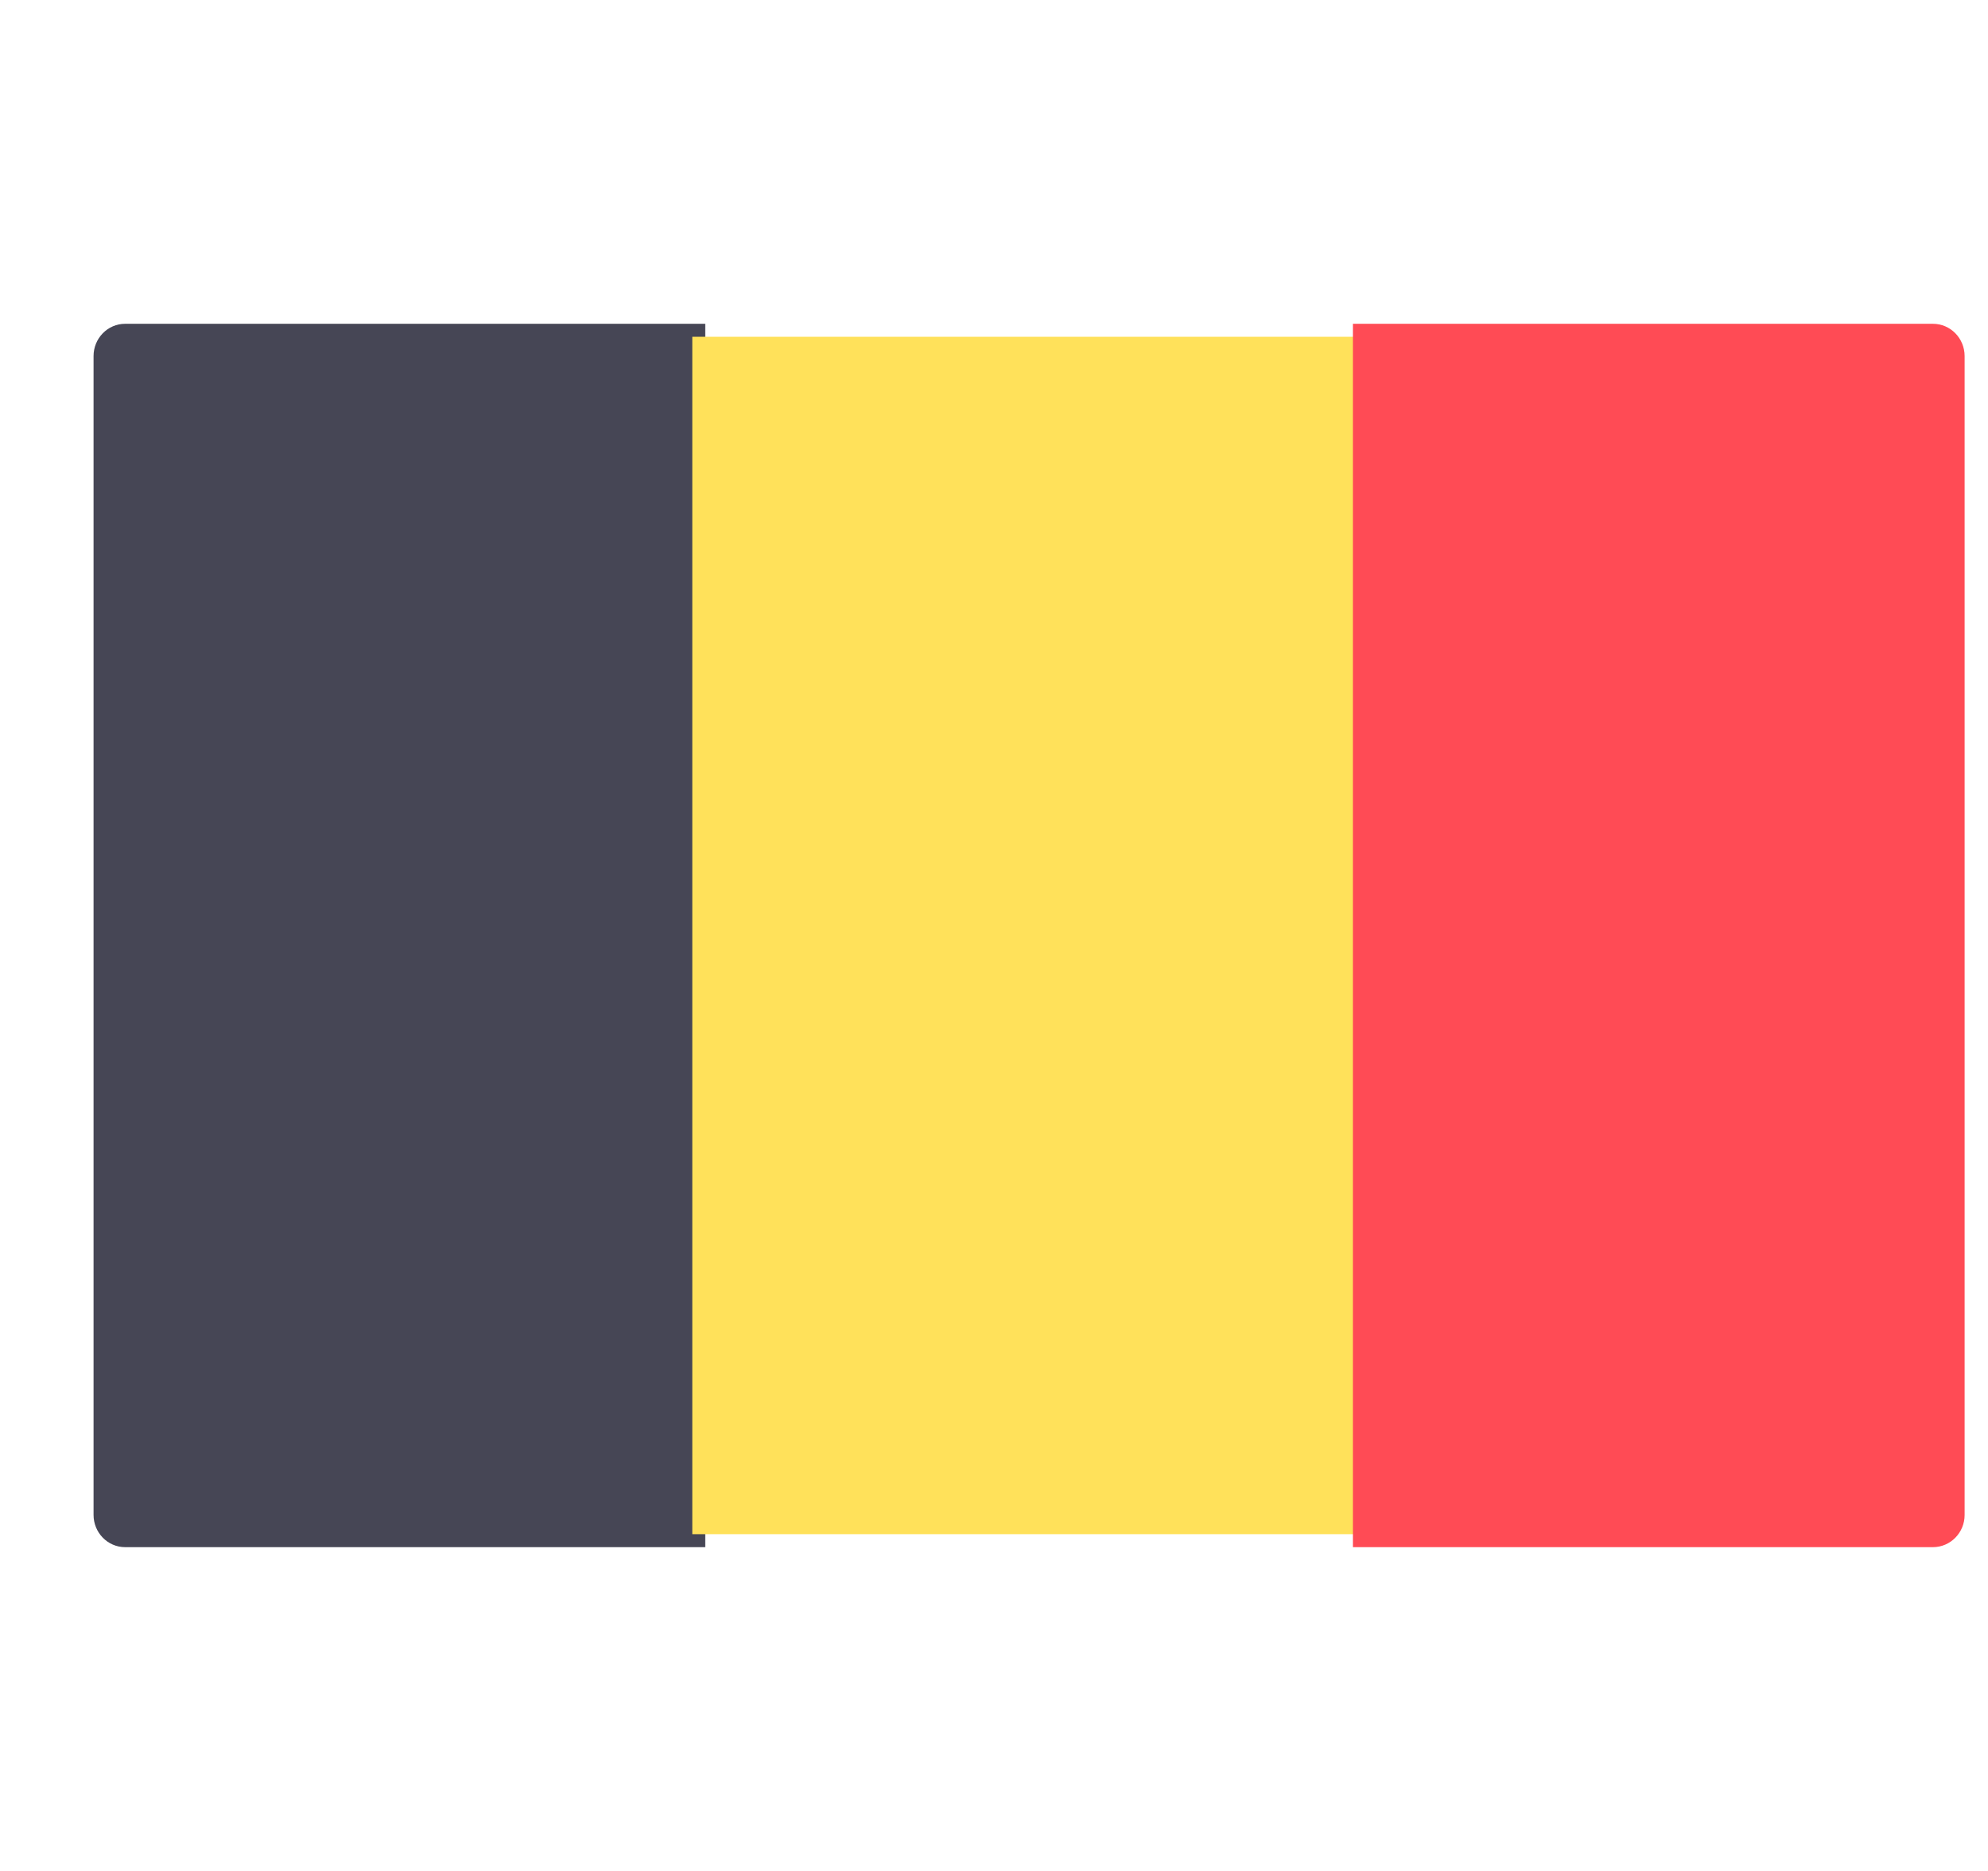
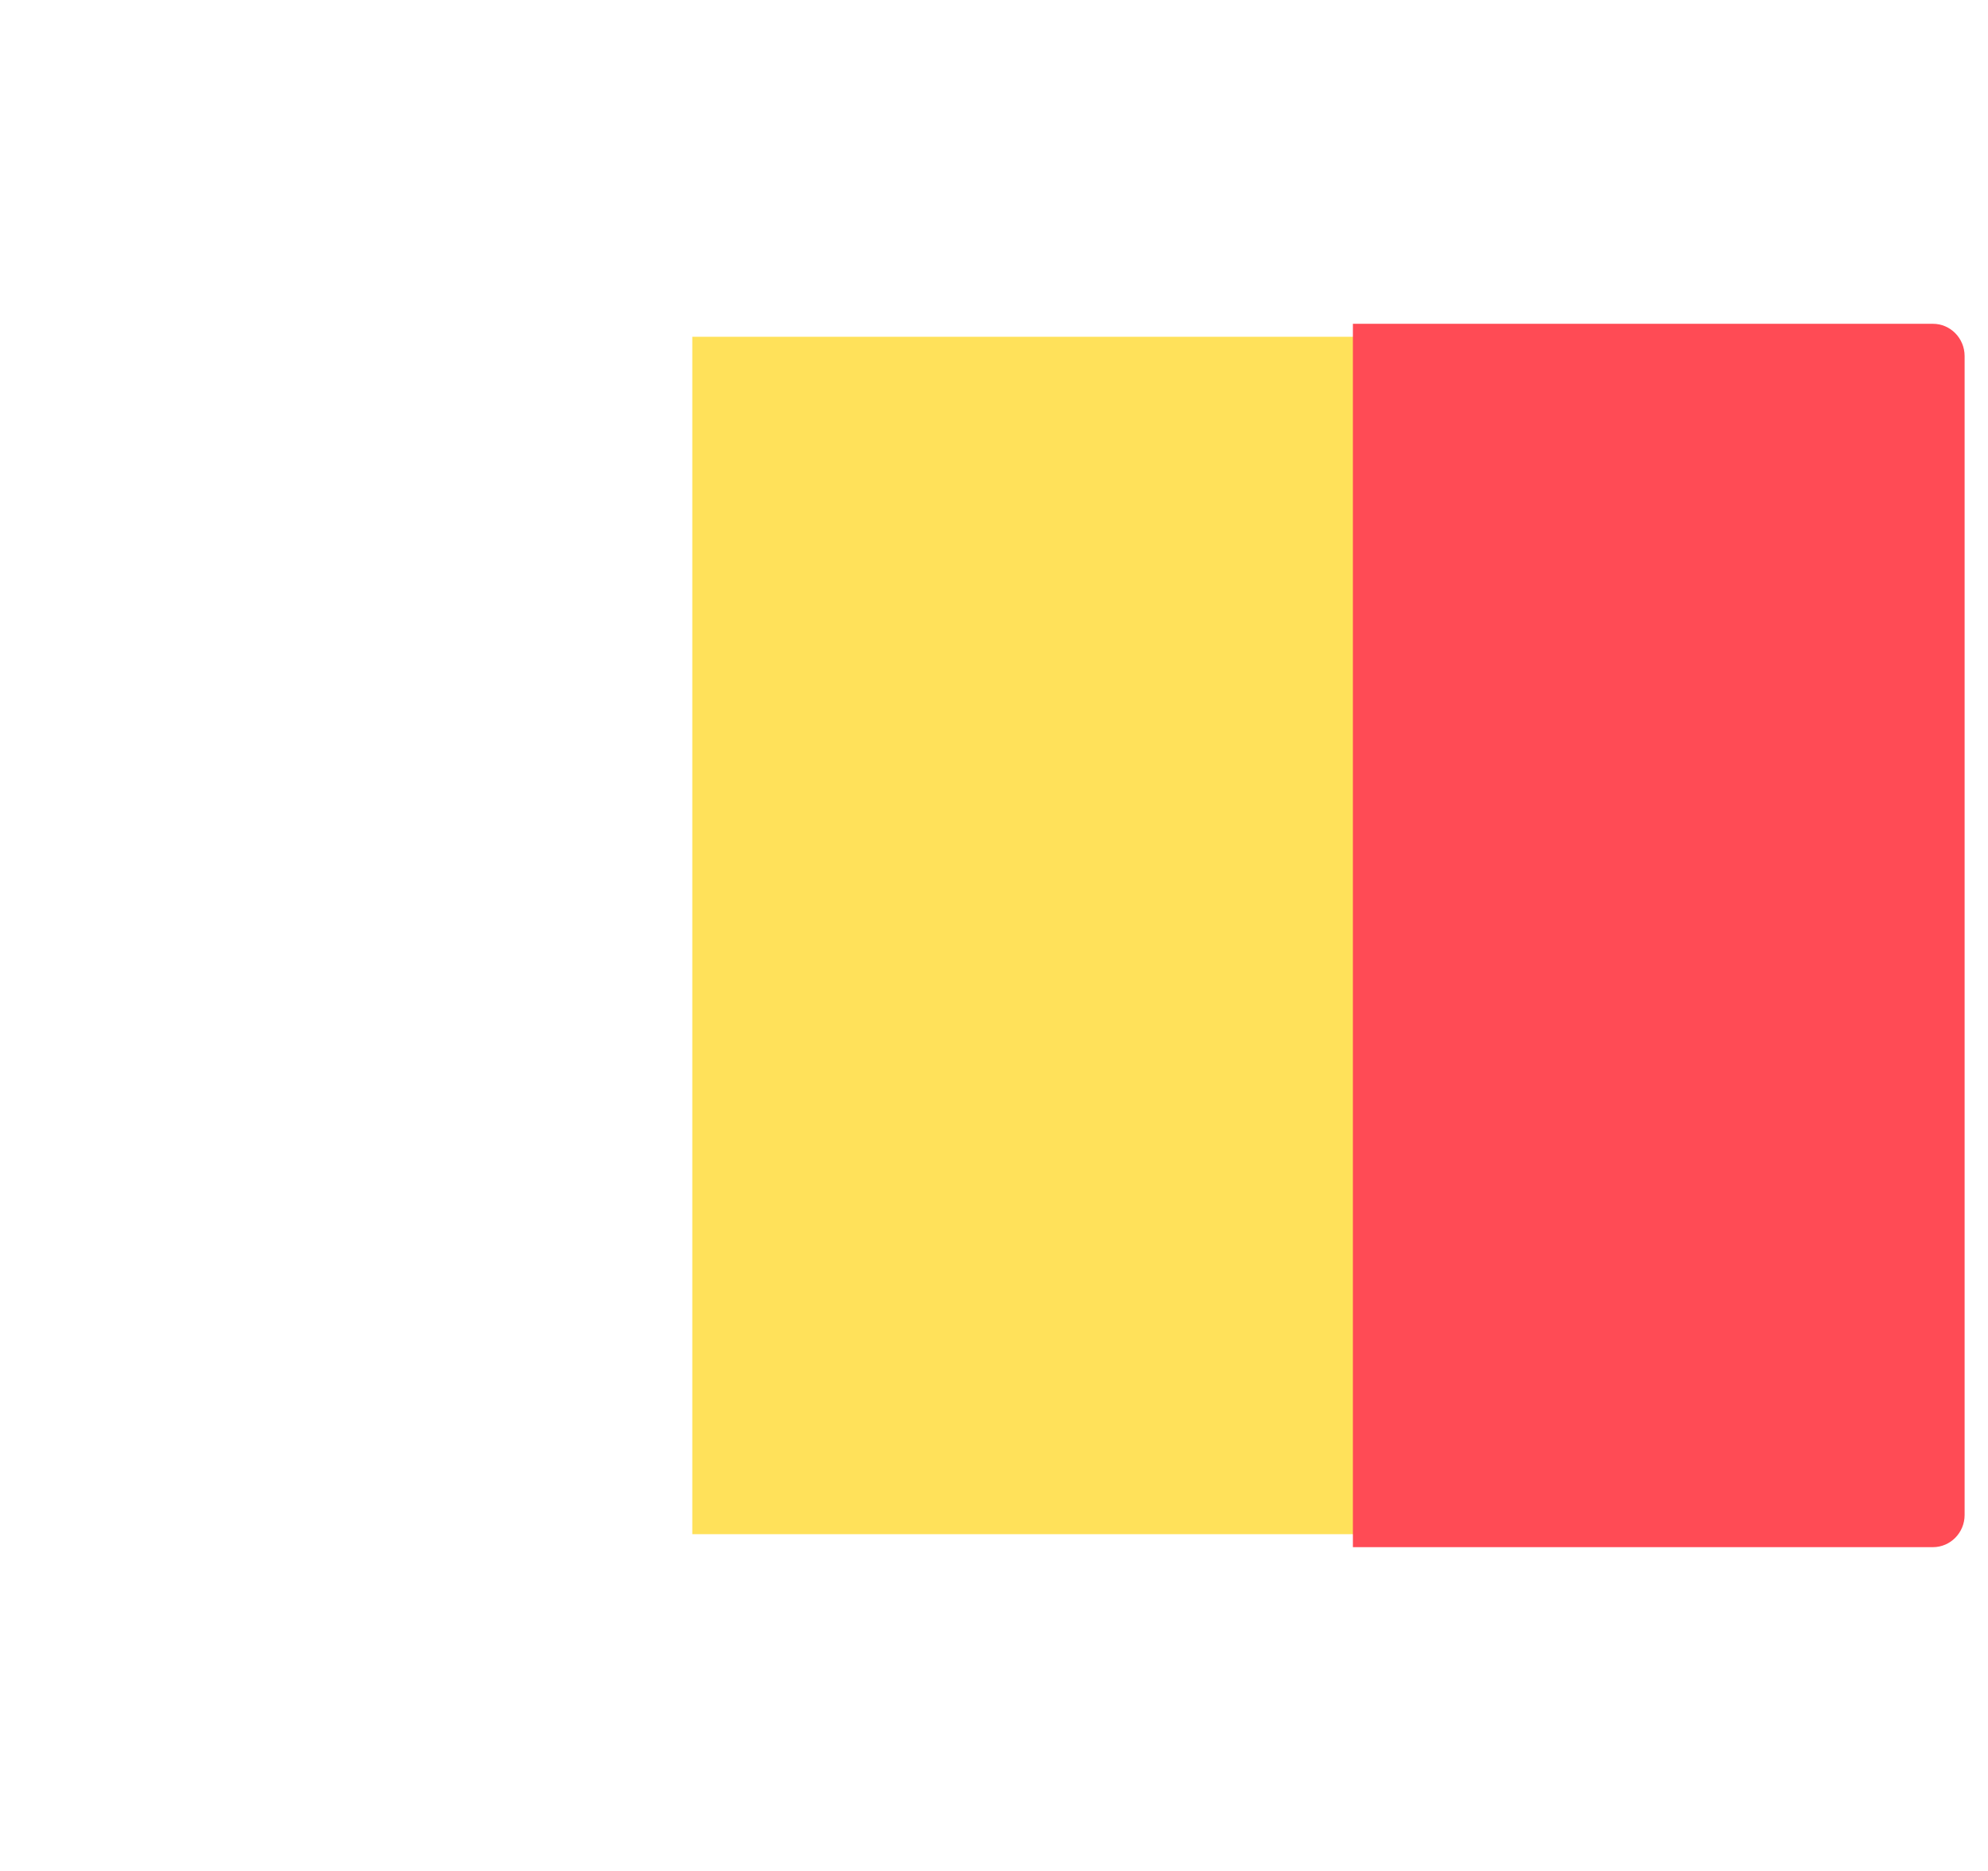
<svg xmlns="http://www.w3.org/2000/svg" width="17" height="16" viewBox="0 0 17 16" fill="none">
  <g clip-path="url(#clip0_1217_366)">
-     <path d="M6.031 13.231H1.07C0.921 13.231 0.8 13.107 0.8 12.955V3.045C0.8 2.893 0.921 2.769 1.07 2.769H6.031V13.231Z" fill="#464655" />
    <path d="M11.68 2.88H5.92V13.12H11.68V2.88Z" fill="#FFE15A" />
    <path d="M16.529 13.231H11.569V2.769H16.529C16.679 2.769 16.8 2.893 16.8 3.045V12.956C16.8 13.107 16.679 13.231 16.529 13.231Z" fill="#FF4B55" />
  </g>
  <defs>
    <clipPath id="clip0_1217_366">
      <rect width="16" height="16" fill="white" transform="translate(0.8)" />
    </clipPath>
  </defs>
</svg>